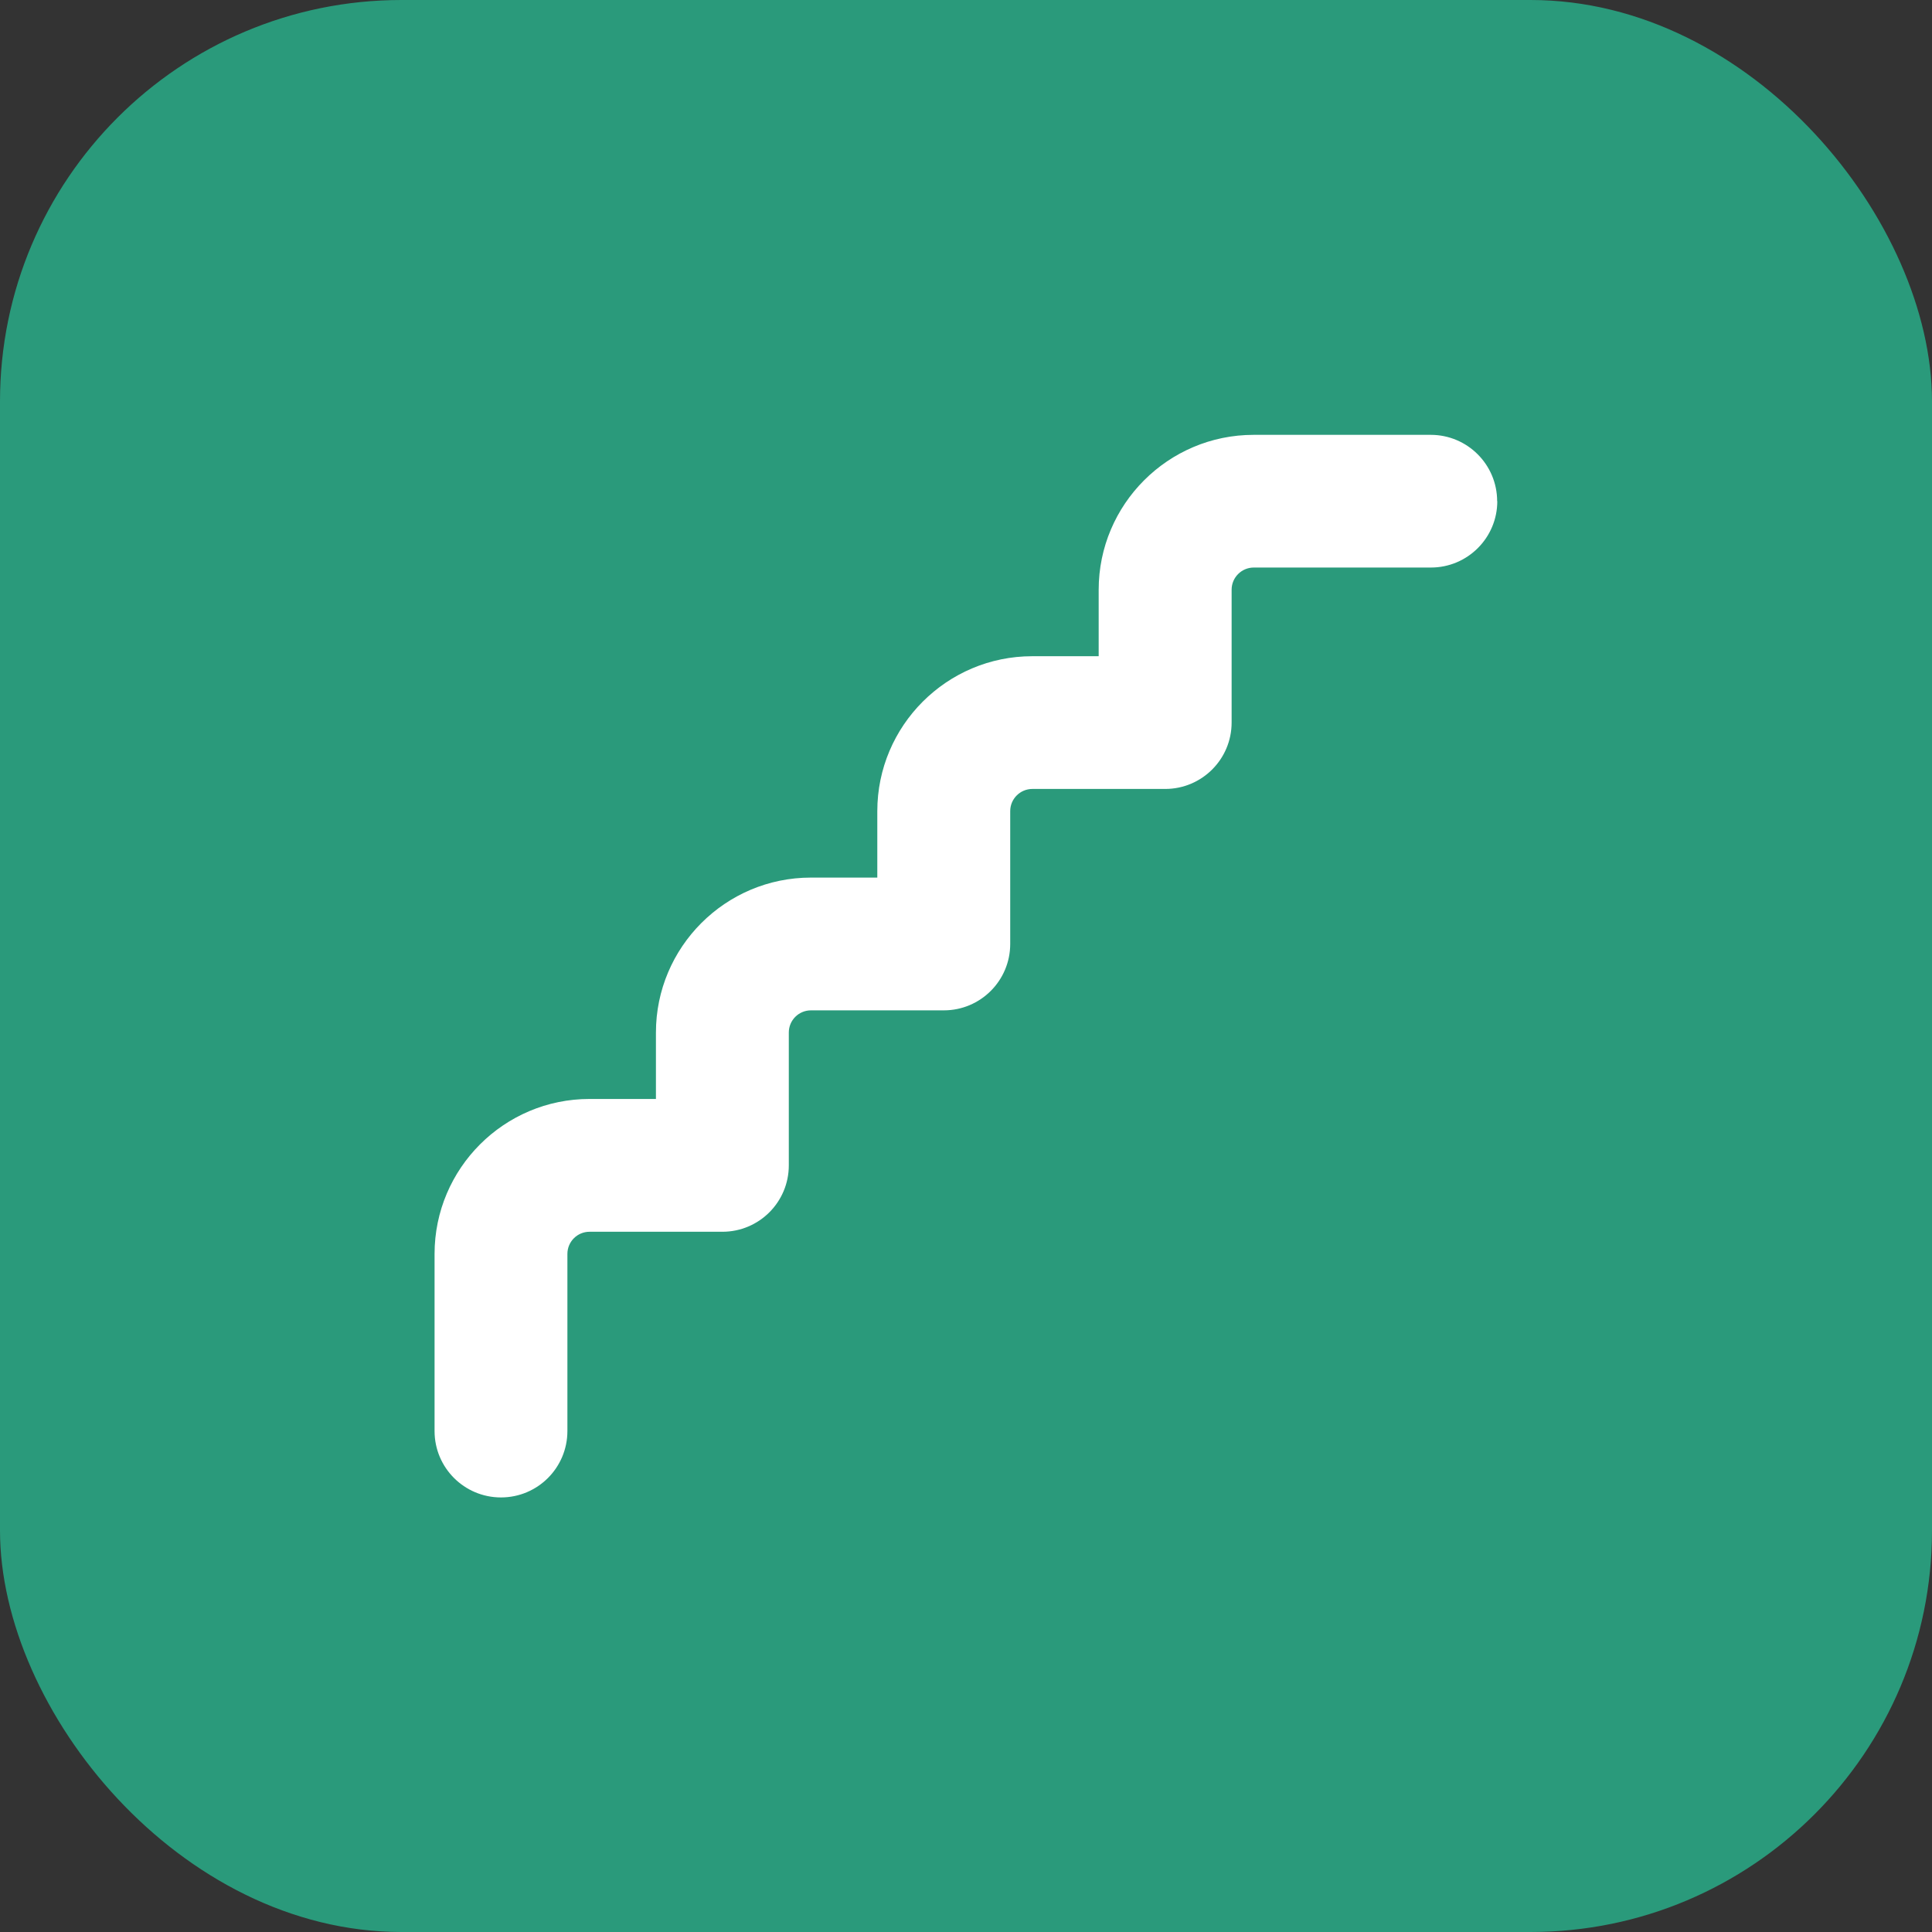
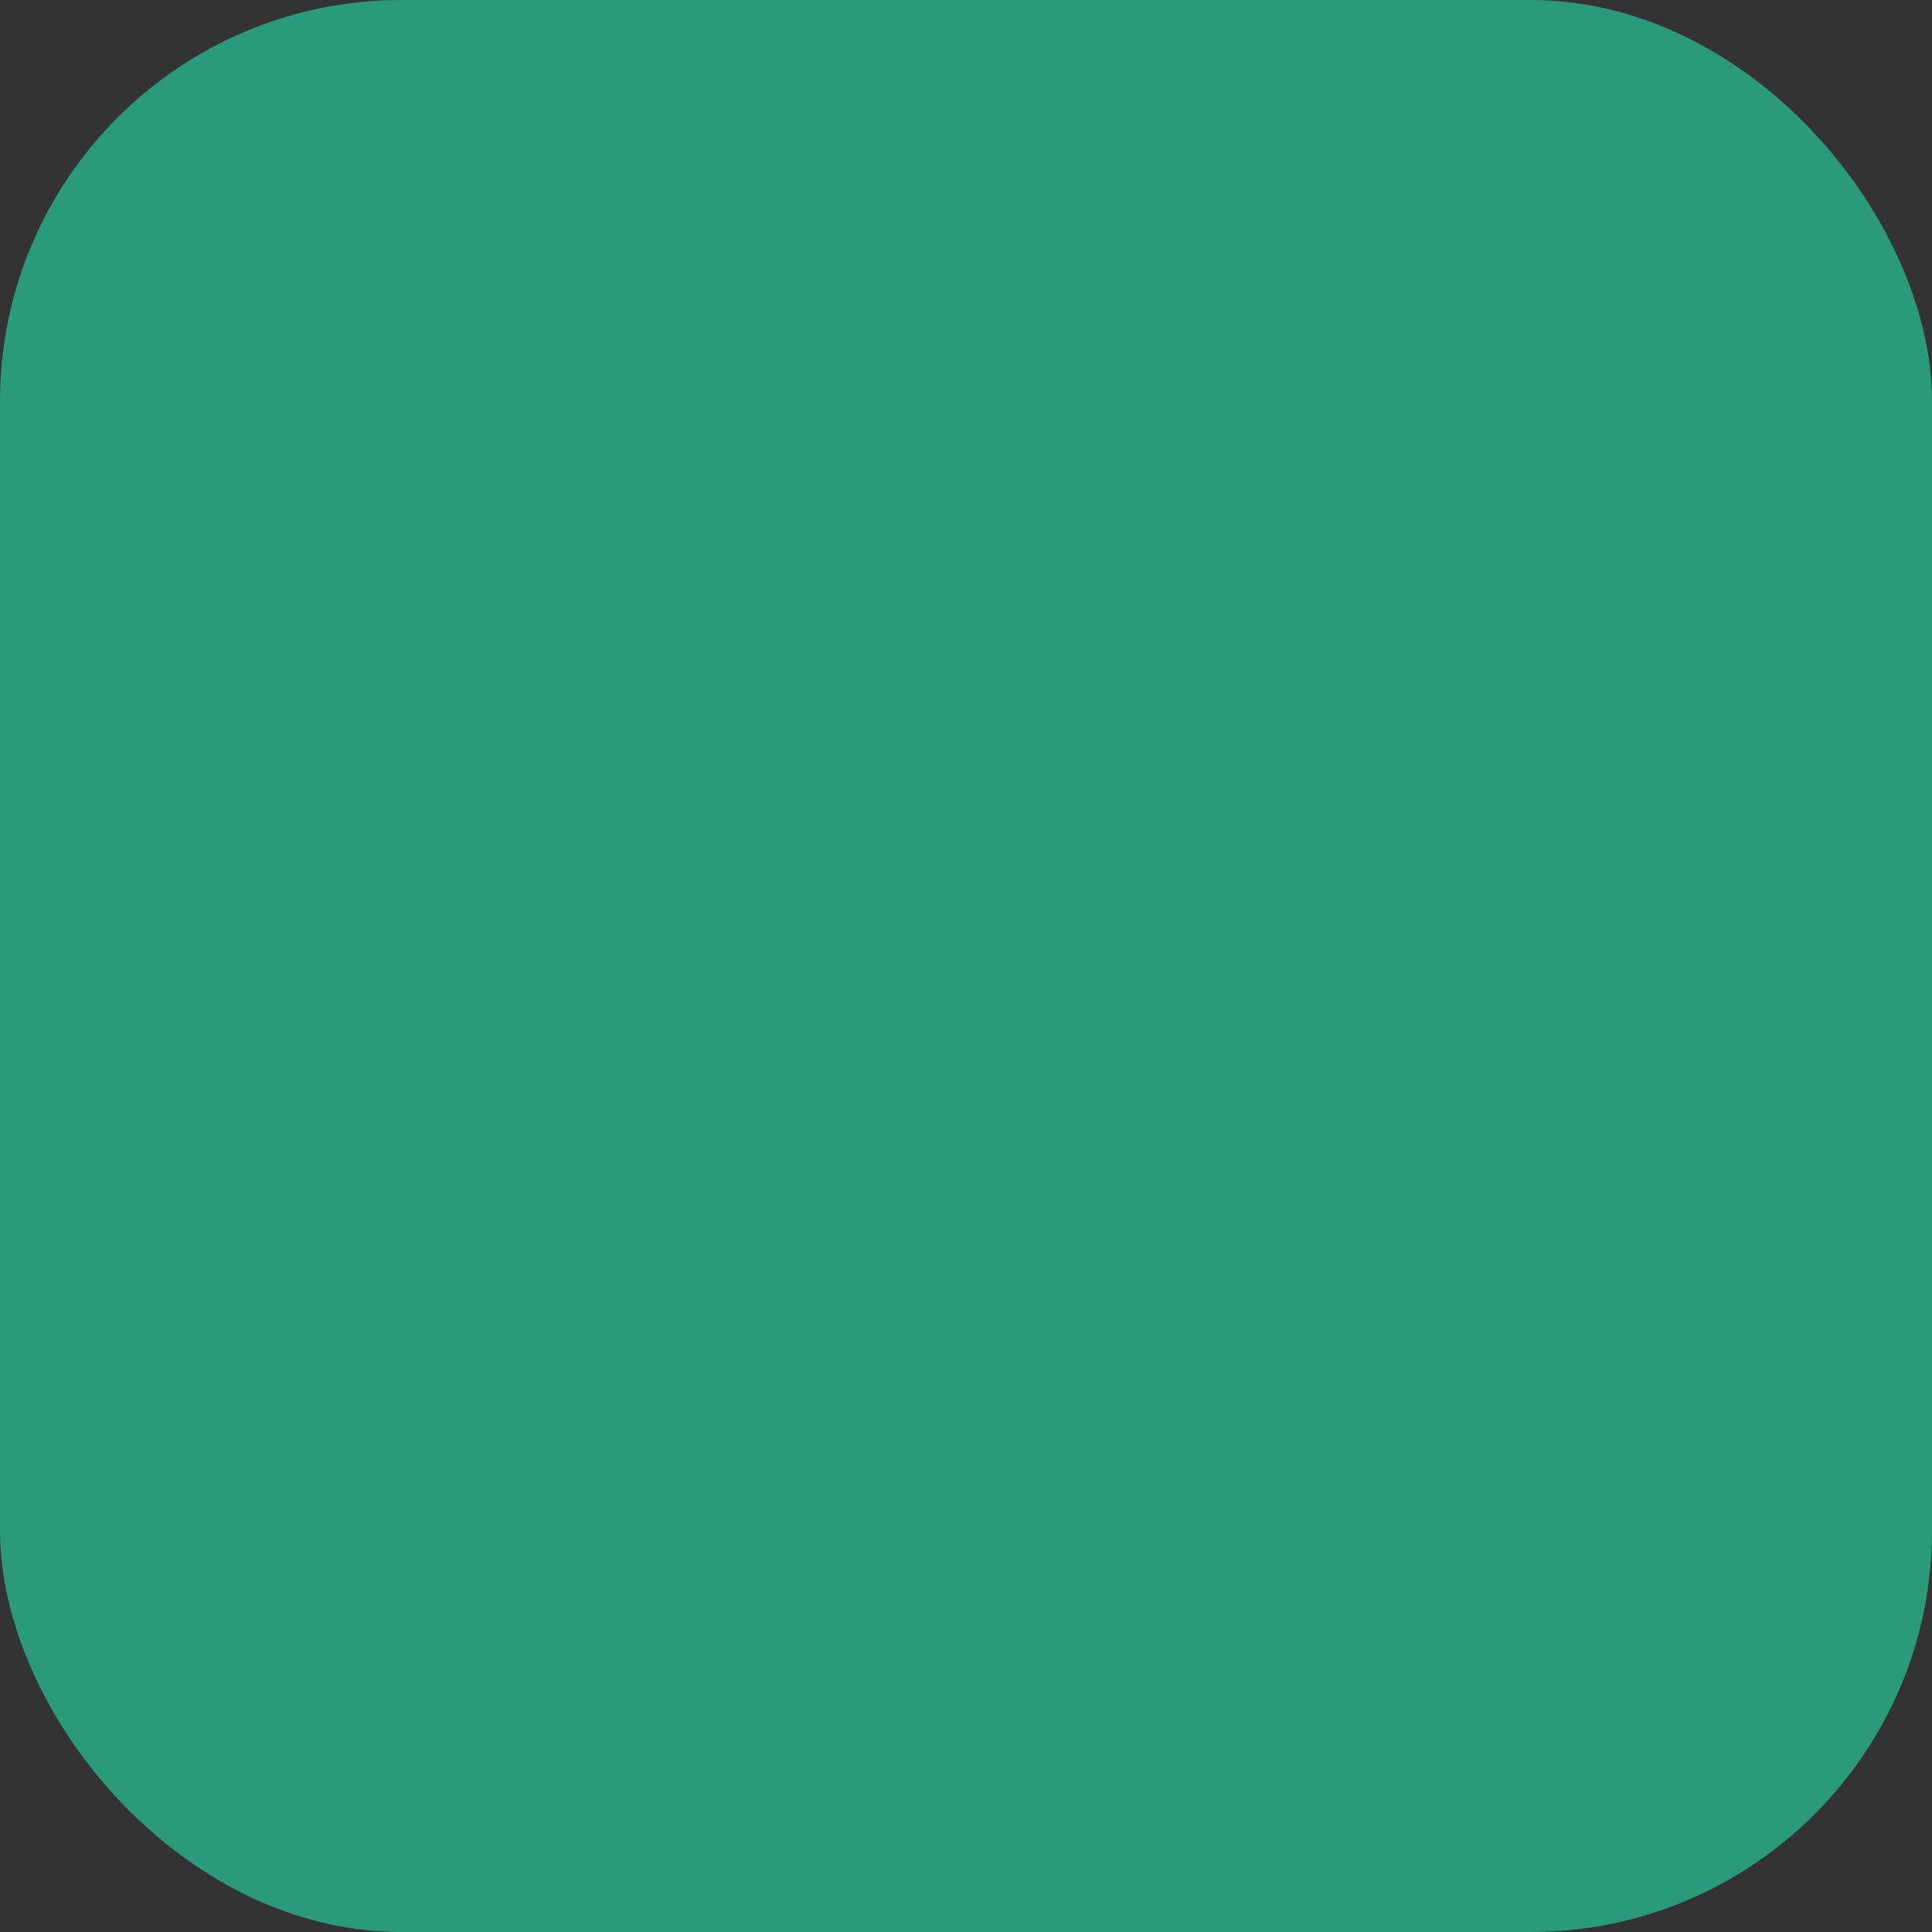
<svg xmlns="http://www.w3.org/2000/svg" id="Layer_1" data-name="Layer 1" version="1.1" viewBox="0 0 56.693 56.693">
  <rect x="0" y="0" width="56.693" height="56.693" fill="#333333" stroke="none" />
  <defs>
    <style>
      .cls-1 {
        fill: #2a9a7b;
      }

      .cls-1, .cls-2 {
        stroke-width: 0px;
      }

      .cls-2 {
        fill: #fff;
      }
    </style>
  </defs>
  <rect class="cls-1" width="56.693" height="56.693" rx="11.78" ry="11.78" />
-   <path class="cls-2" d="M43.937,14.705c0,1.077-.873,1.949-1.949,1.949h-5.197c-.357,0-.65.291-.65.65v3.898c0,1.077-.873,1.949-1.949,1.949h-3.898c-.357,0-.65.291-.65.65v3.898c0,1.077-.872,1.949-1.949,1.949h-3.898c-.359,0-.65.291-.65.65v3.898c0,1.077-.872,1.949-1.949,1.949h-3.898c-.359,0-.65.291-.65.65v5.197c0,1.077-.872,1.949-1.949,1.949s-1.949-.872-1.949-1.949v-5.197c0-2.507,2.04-4.547,4.547-4.547h1.949v-1.949c0-2.507,2.04-4.547,4.547-4.547h1.949v-1.949c0-2.507,2.04-4.547,4.547-4.547h1.949v-1.949c0-2.507,2.04-4.547,4.547-4.547h5.197c1.076,0,1.949.872,1.949,1.949Z" />
</svg>